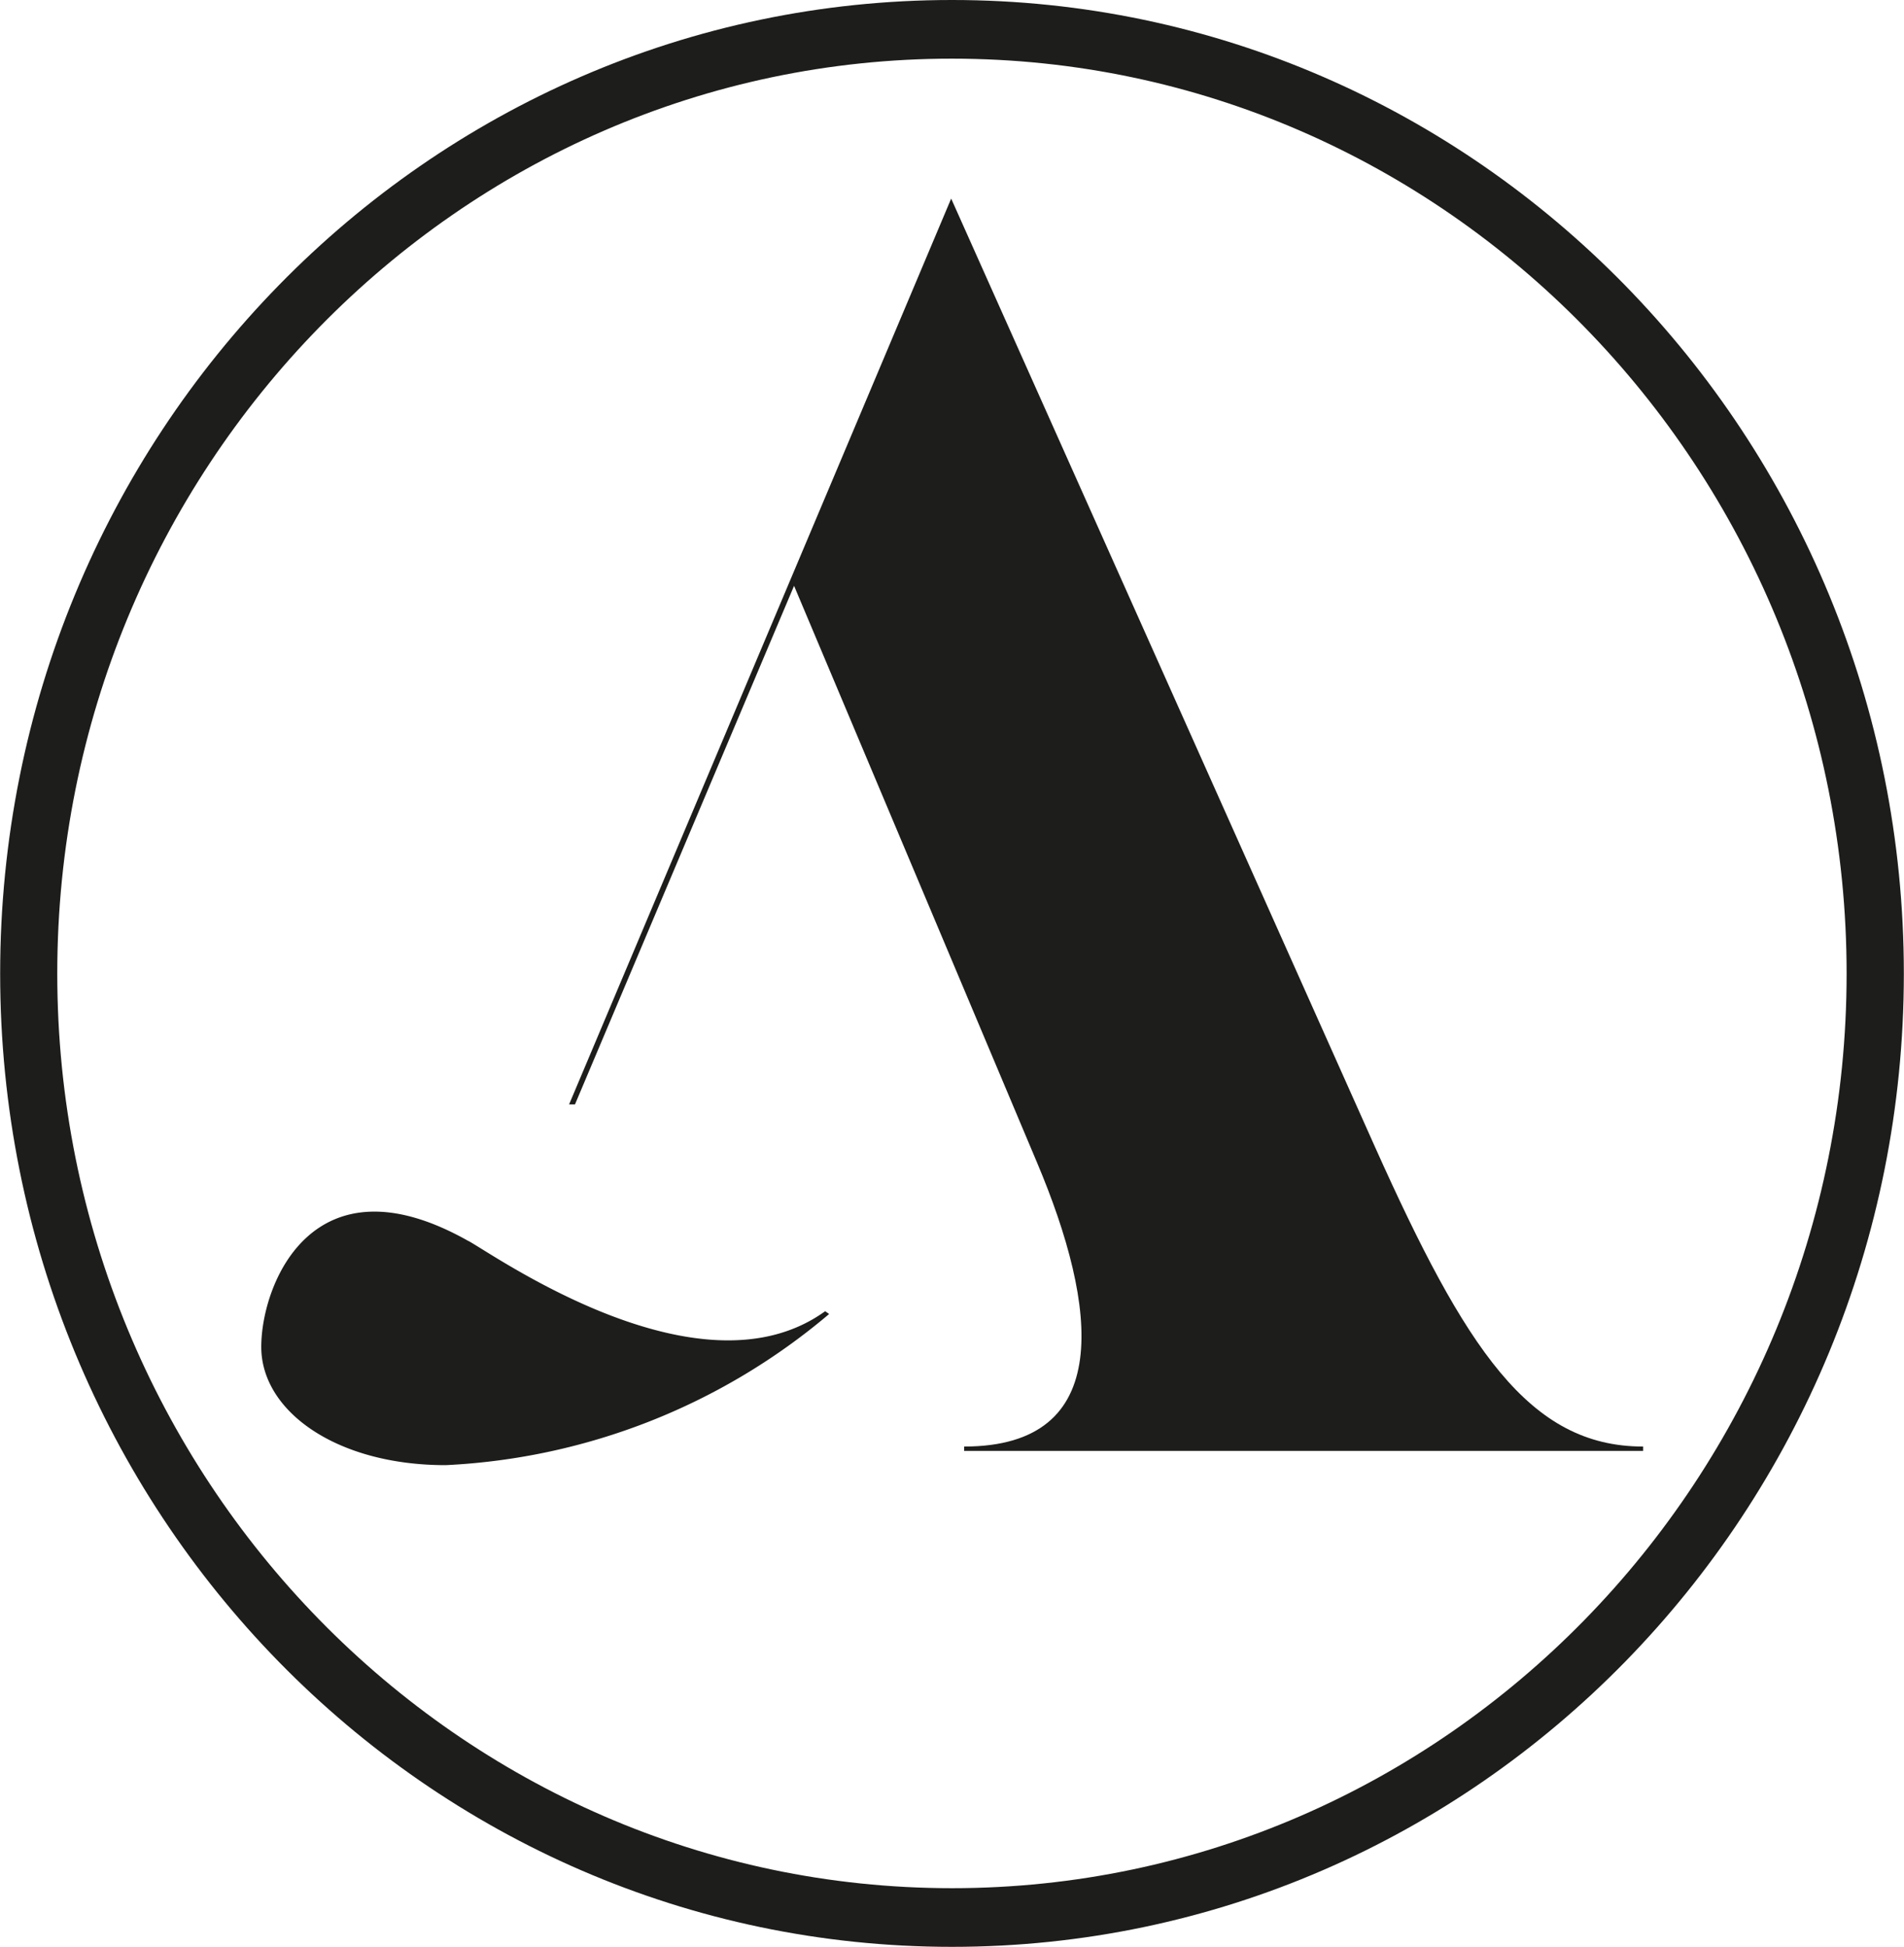
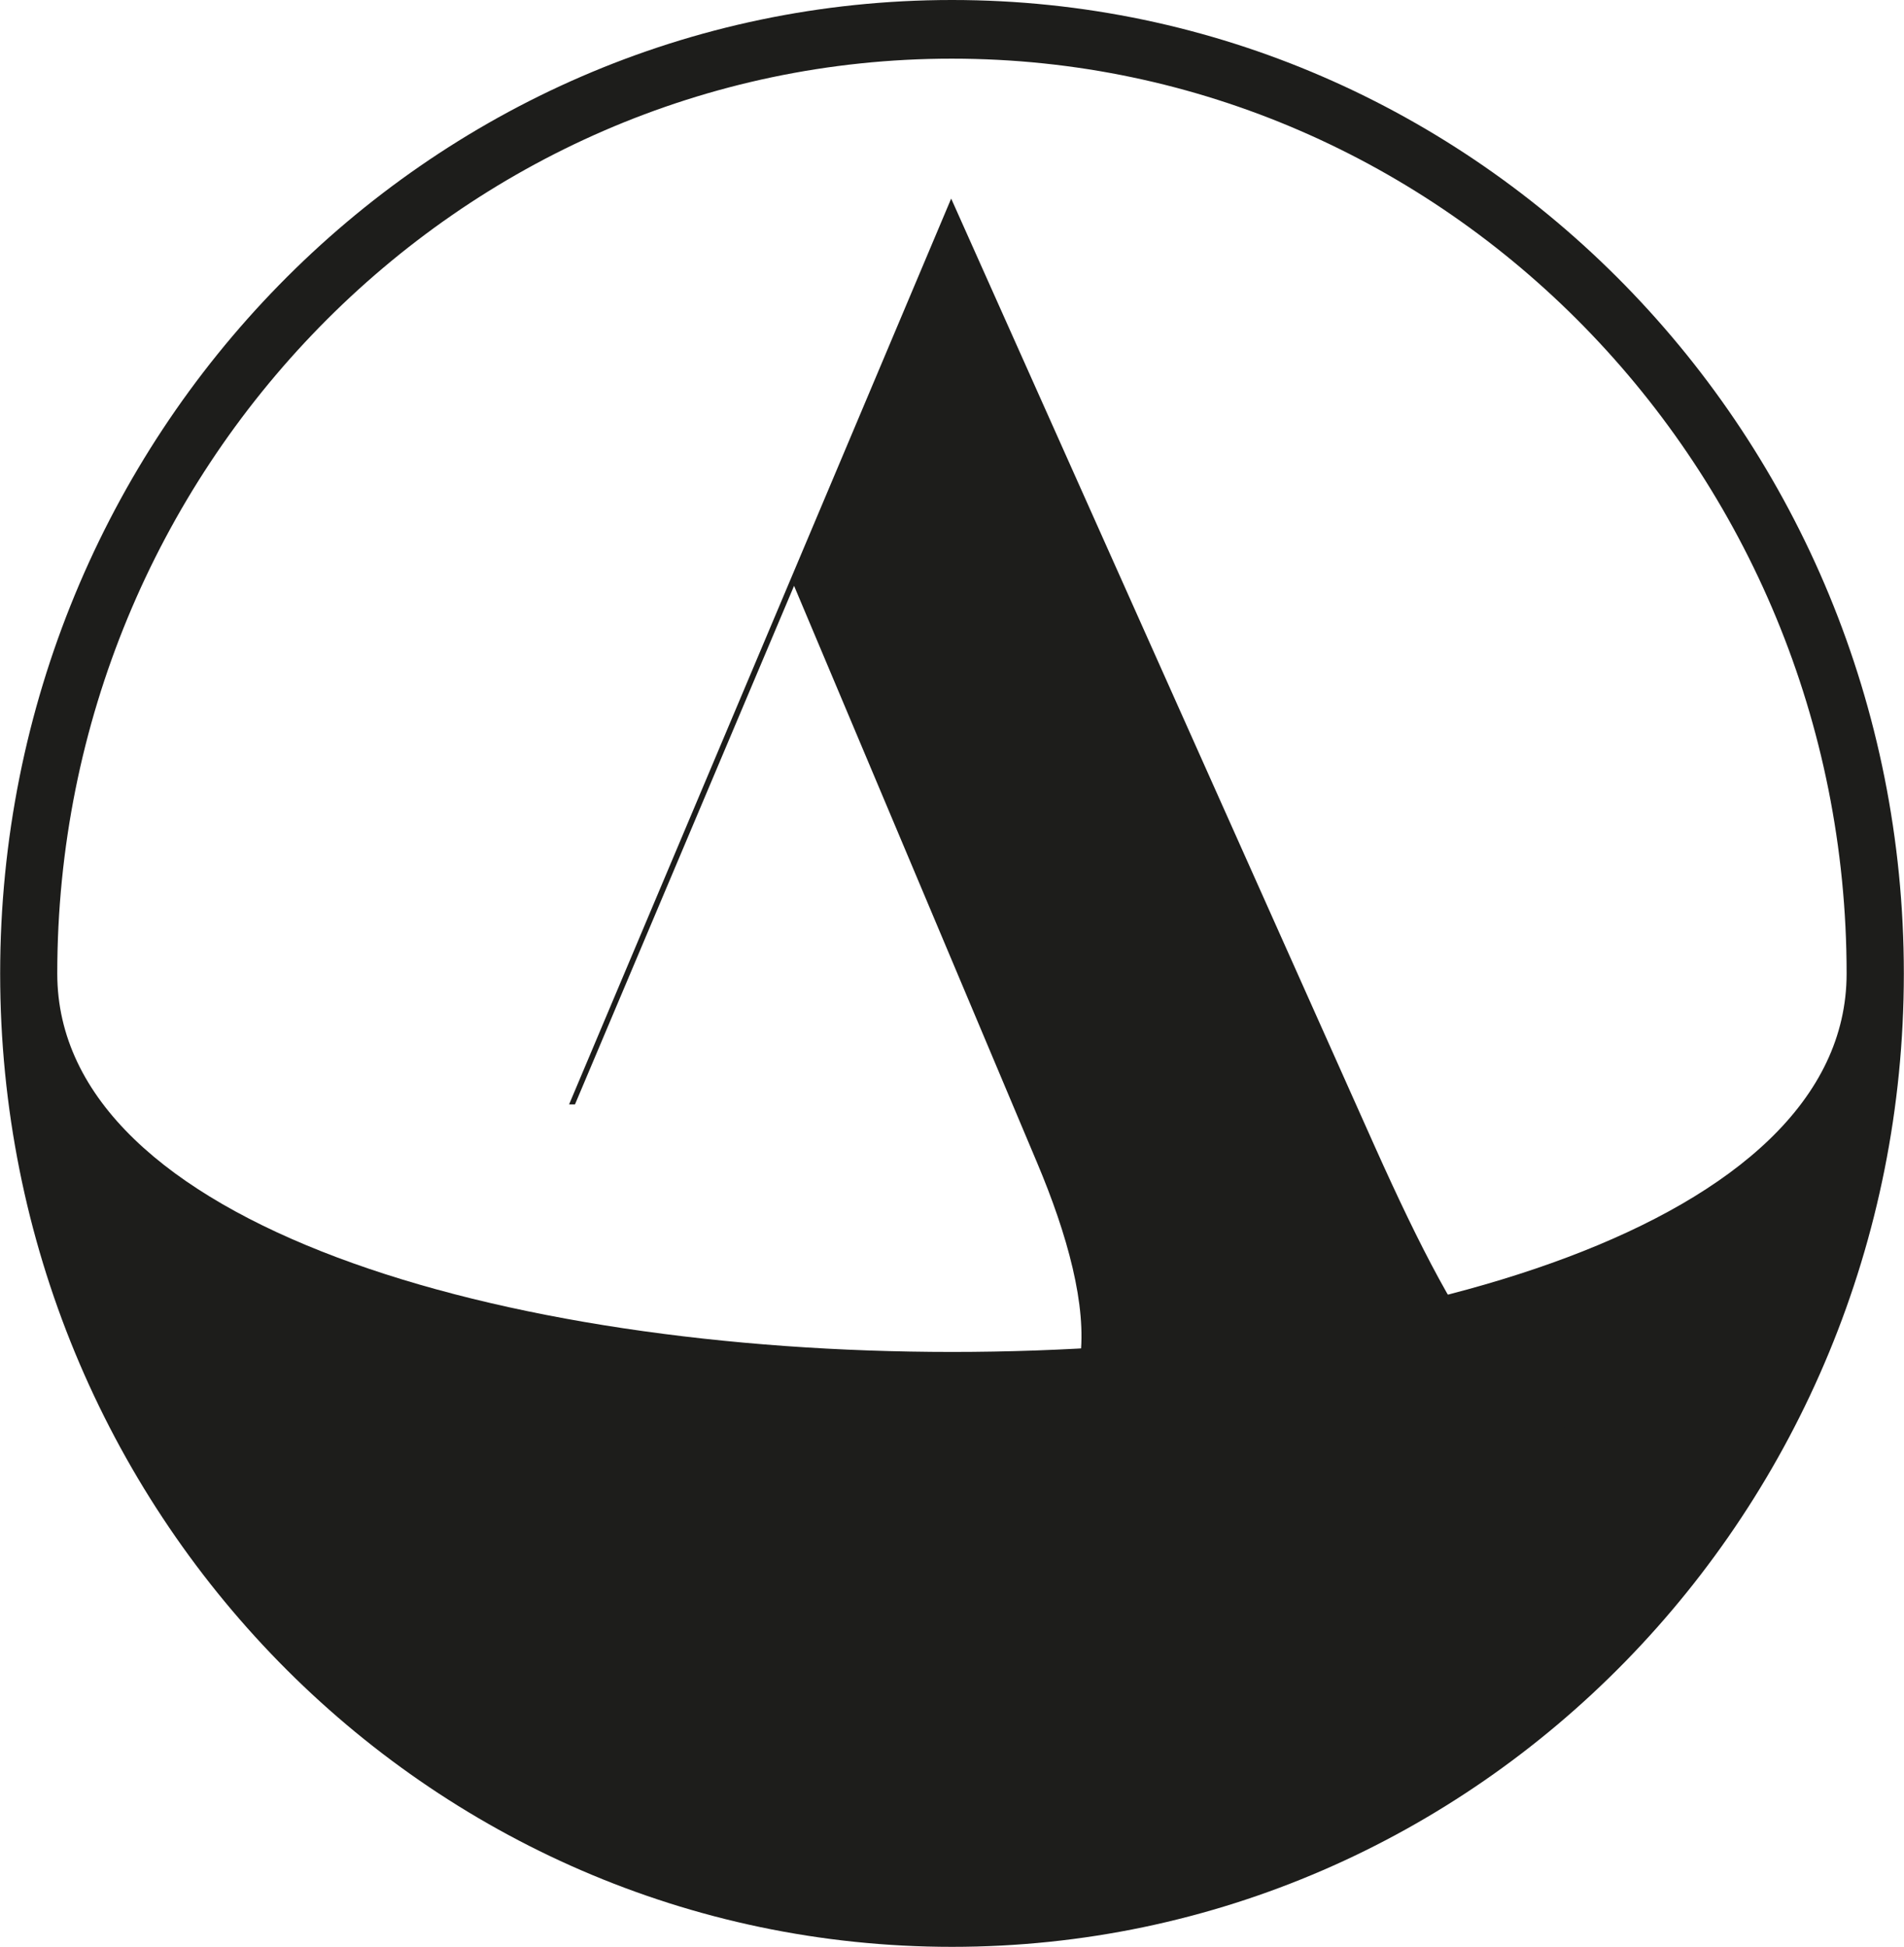
<svg xmlns="http://www.w3.org/2000/svg" width="48.208" height="49.284" viewBox="0 0 48.208 49.284">
  <g id="AllBright-symbol" transform="translate(-119.65 -118.27)">
-     <path id="Path_6" data-name="Path 6" d="M143.754,118.27c-13.309,0-24.1,11.031-24.1,24.646s10.787,24.638,24.1,24.638,24.1-11.031,24.1-24.638-10.795-24.646-24.1-24.646m0,1.485c12.492,0,22.651,10.386,22.651,23.161s-10.159,23.153-22.651,23.153S121.1,155.683,121.1,142.916s10.159-23.161,22.651-23.161" transform="translate(0 0)" fill="#1d1d1b" />
-     <path id="Path_7" data-name="Path 7" d="M133.318,158.056c-3.928-2.223-5.248,1.076-5.248,2.679,0,1.626,1.9,2.993,4.667,2.993a16.222,16.222,0,0,0,9.711-3.826l-.1-.071c-3.135,2.263-8.281-1.359-9.027-1.776" transform="translate(-1.805 -8.368)" fill="#1d1d1b" />
+     <path id="Path_6" data-name="Path 6" d="M143.754,118.27c-13.309,0-24.1,11.031-24.1,24.646s10.787,24.638,24.1,24.638,24.1-11.031,24.1-24.638-10.795-24.646-24.1-24.646m0,1.485c12.492,0,22.651,10.386,22.651,23.161S121.1,155.683,121.1,142.916s10.159-23.161,22.651-23.161" transform="translate(0 0)" fill="#1d1d1b" />
    <path id="Path_8" data-name="Path 8" d="M147.984,156.371h17.2v-.11c-2.891,0-4.5-2.483-6.788-7.582l-10.732-24.01L137.99,147.6h.149l5.547-13.128,6.152,14.6c1.548,3.669,1.972,7.189-1.846,7.189v.11Z" transform="translate(-3.931 -1.372)" fill="#1d1d1b" />
  </g>
</svg>